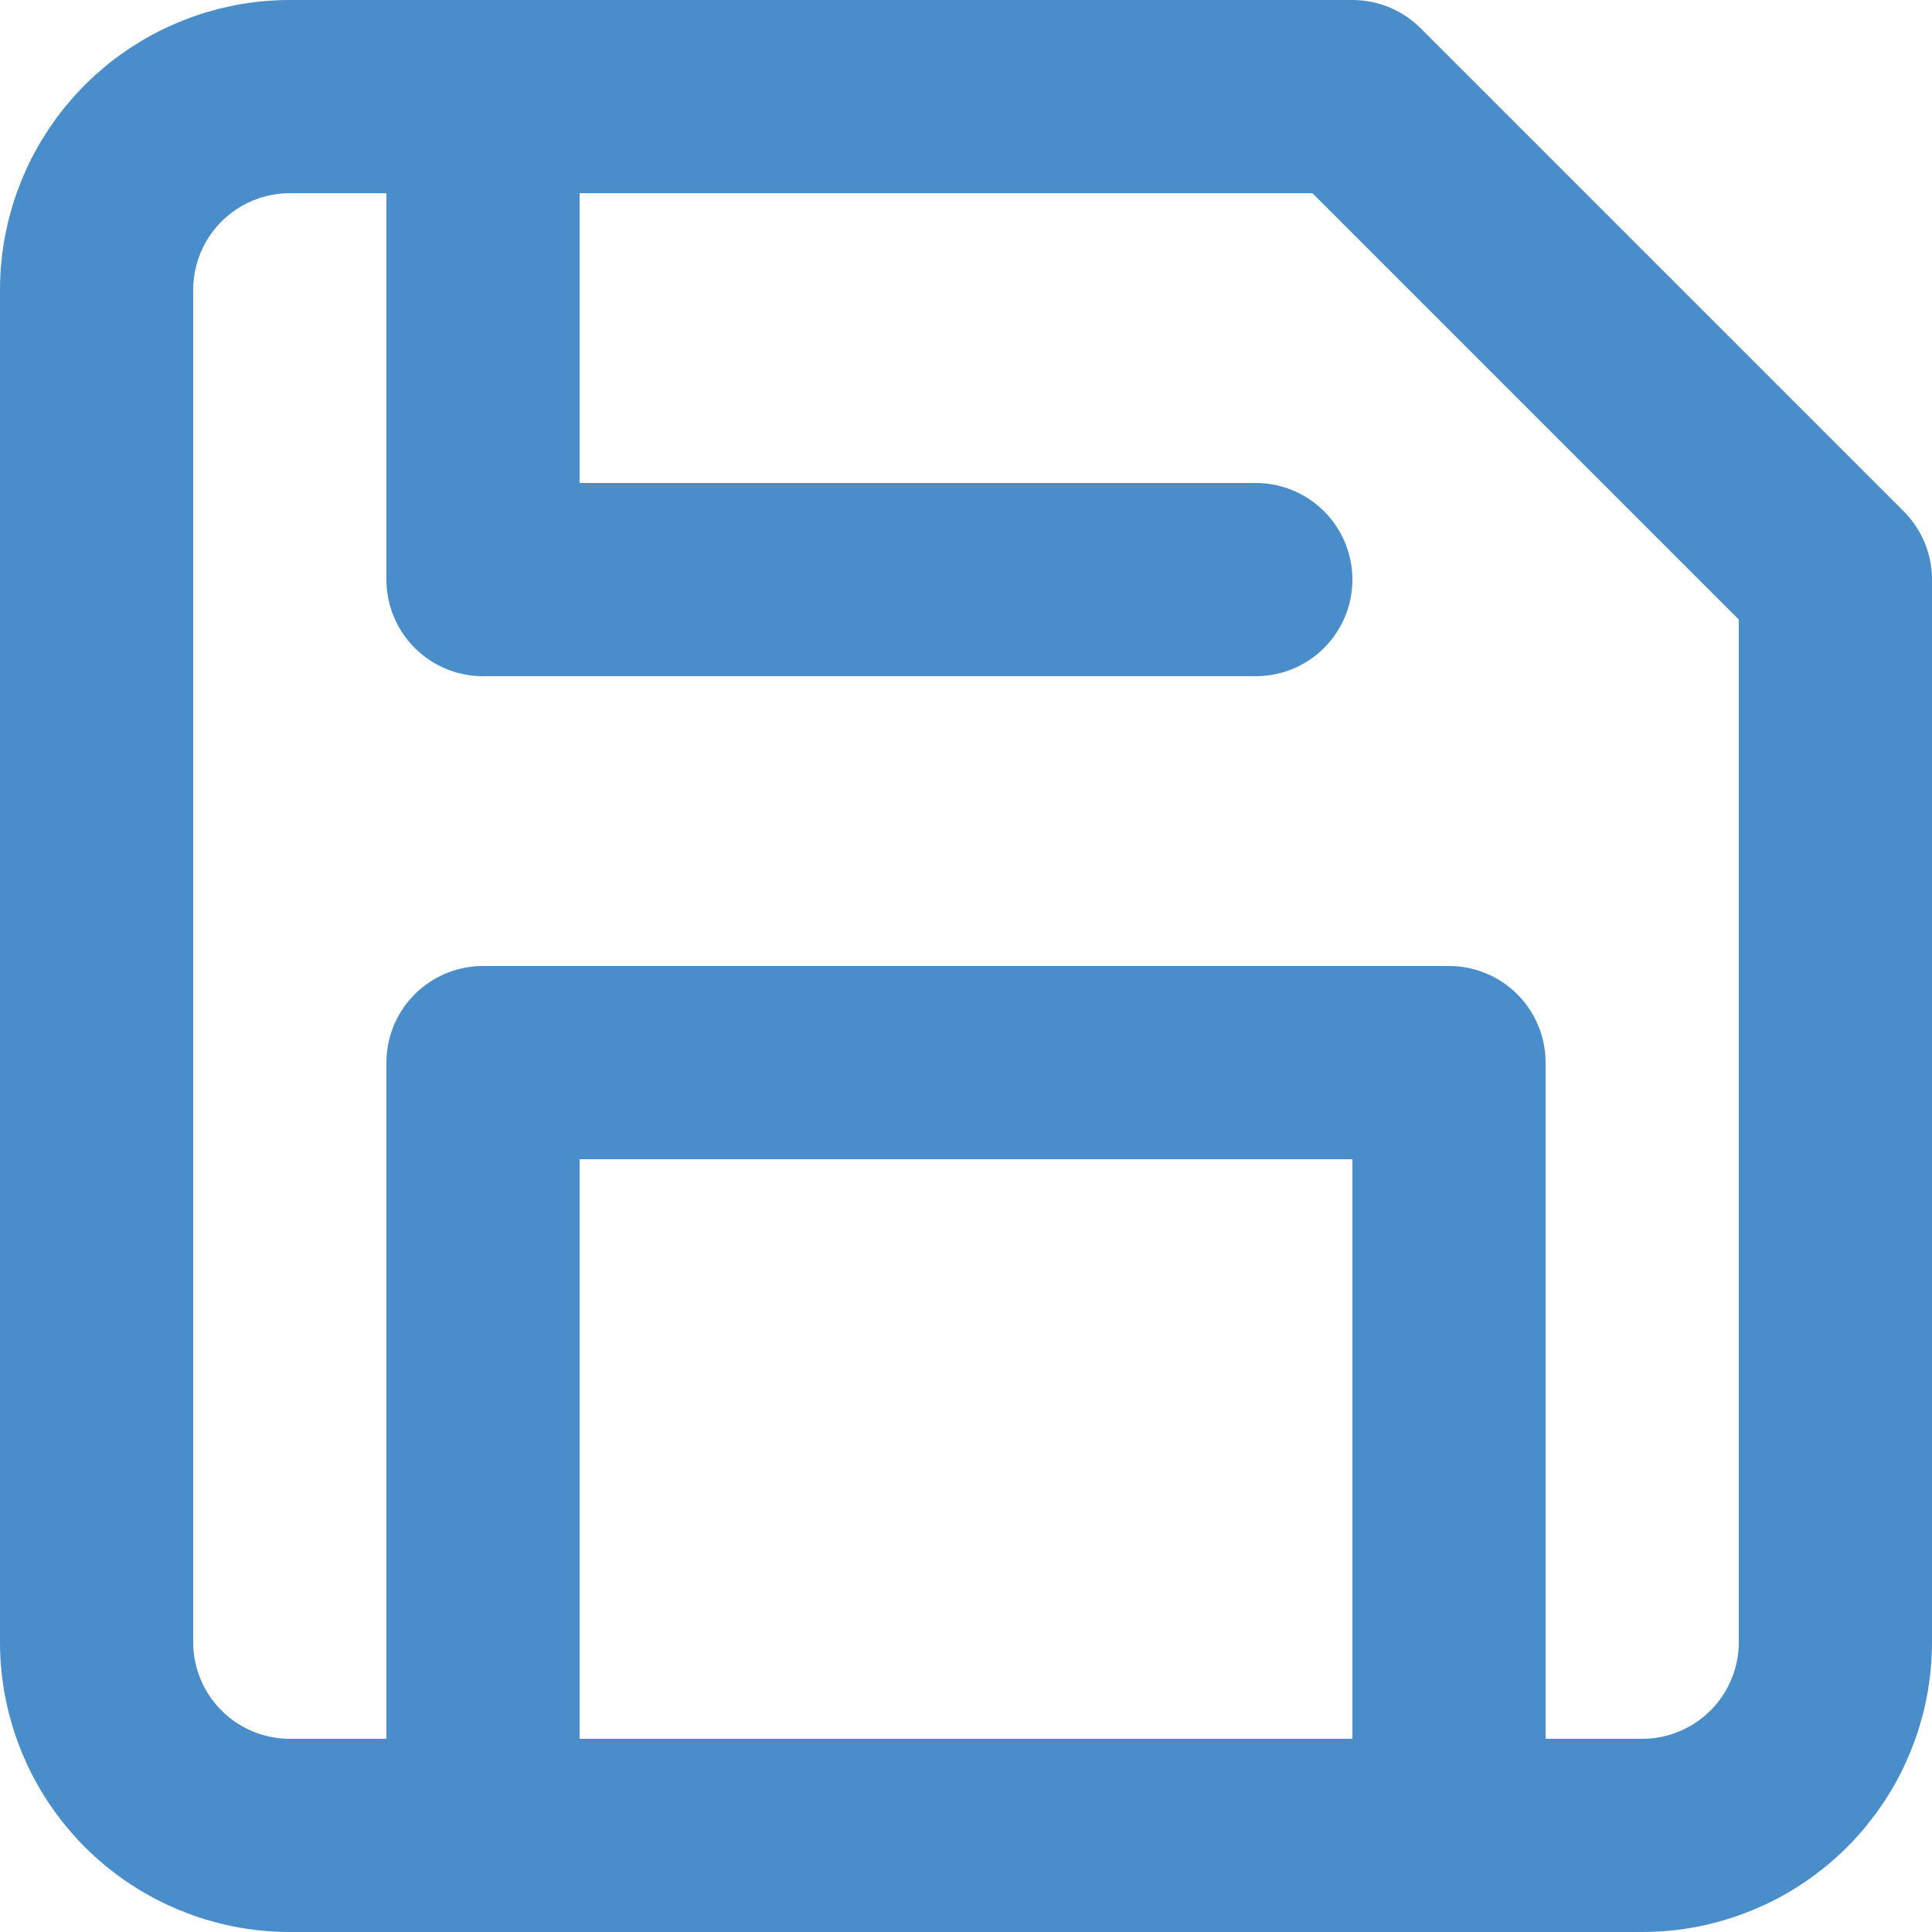
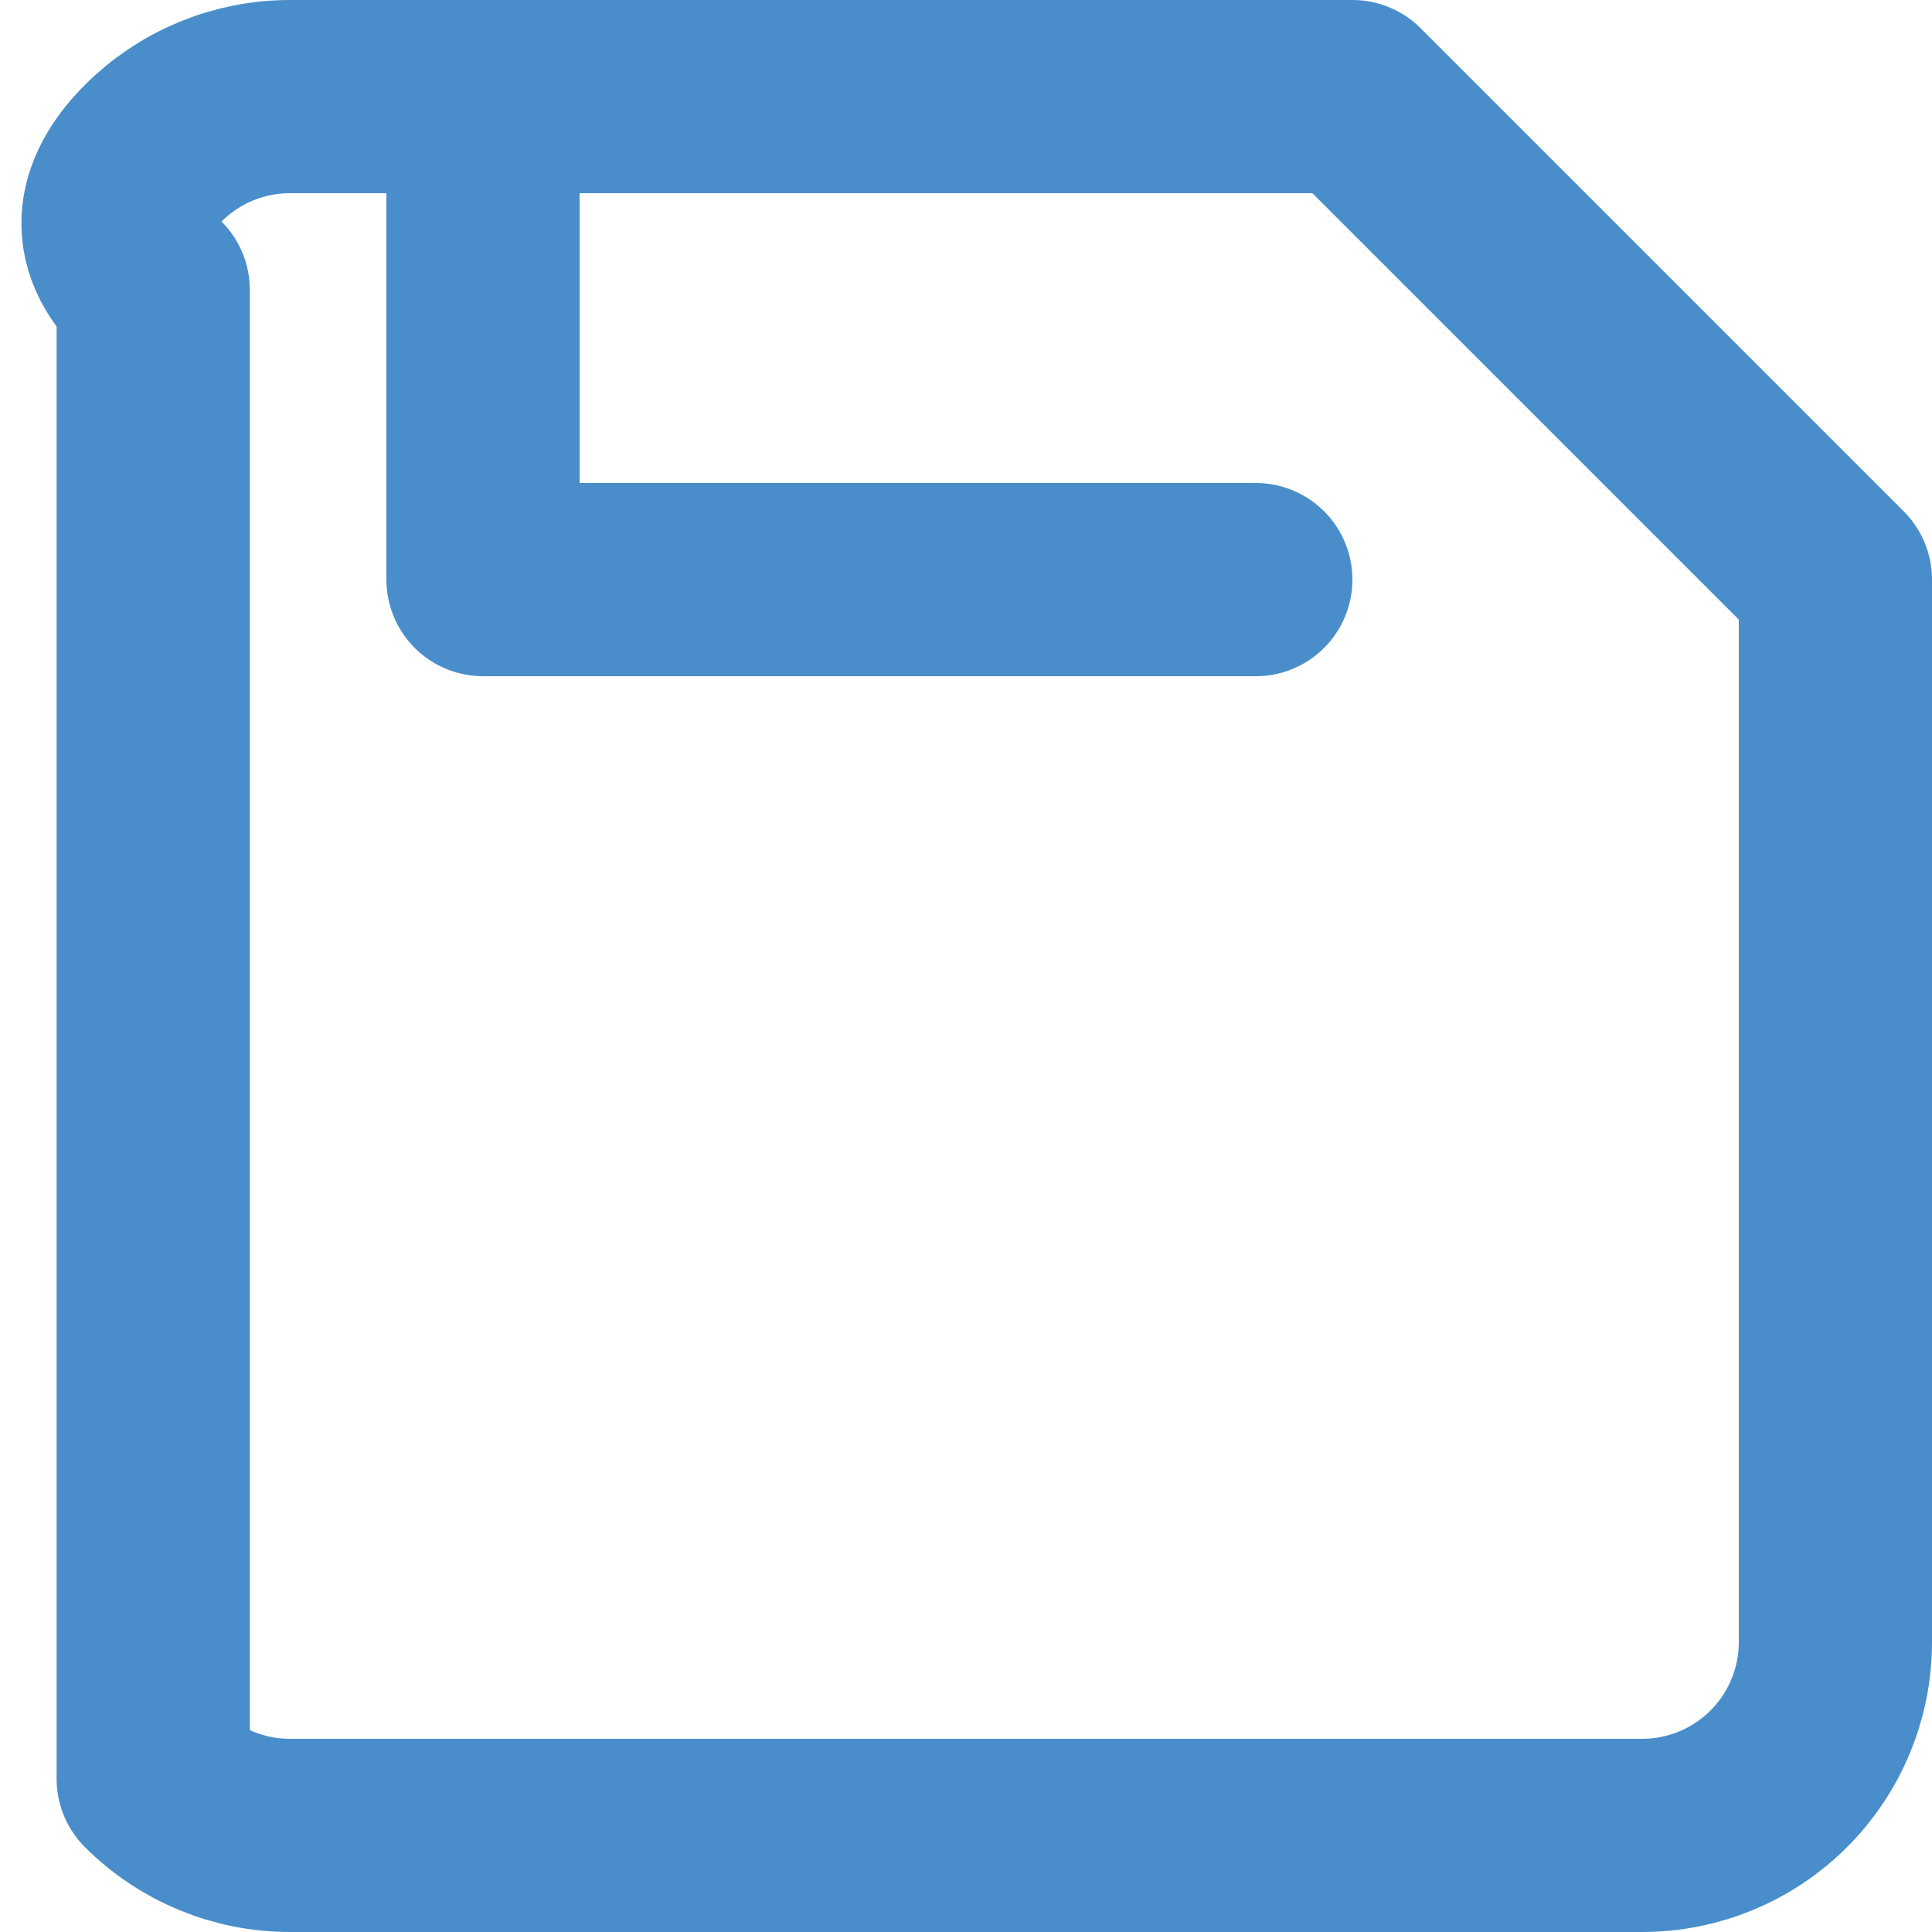
<svg xmlns="http://www.w3.org/2000/svg" width="20" height="20" viewBox="0 0 20 20" fill="none">
-   <path d="M17 19H3C2.47 19 1.961 18.789 1.586 18.414C1.211 18.039 1 17.53 1 17V3C1 2.47 1.211 1.961 1.586 1.586C1.961 1.211 2.47 1 3 1H14L19 6V17C19 17.53 18.789 18.039 18.414 18.414C18.039 18.789 17.53 19 17 19Z" stroke="#498ECB" stroke-width="2" stroke-linecap="round" stroke-linejoin="round" />
-   <path d="M15 19V11H5V19" stroke="#498ECB" stroke-width="2" stroke-linecap="round" stroke-linejoin="round" />
+   <path d="M17 19H3C2.47 19 1.961 18.789 1.586 18.414V3C1 2.47 1.211 1.961 1.586 1.586C1.961 1.211 2.47 1 3 1H14L19 6V17C19 17.53 18.789 18.039 18.414 18.414C18.039 18.789 17.53 19 17 19Z" stroke="#498ECB" stroke-width="2" stroke-linecap="round" stroke-linejoin="round" />
  <path d="M5 1V6H13" stroke="#498ECB" stroke-width="2" stroke-linecap="round" stroke-linejoin="round" />
</svg>